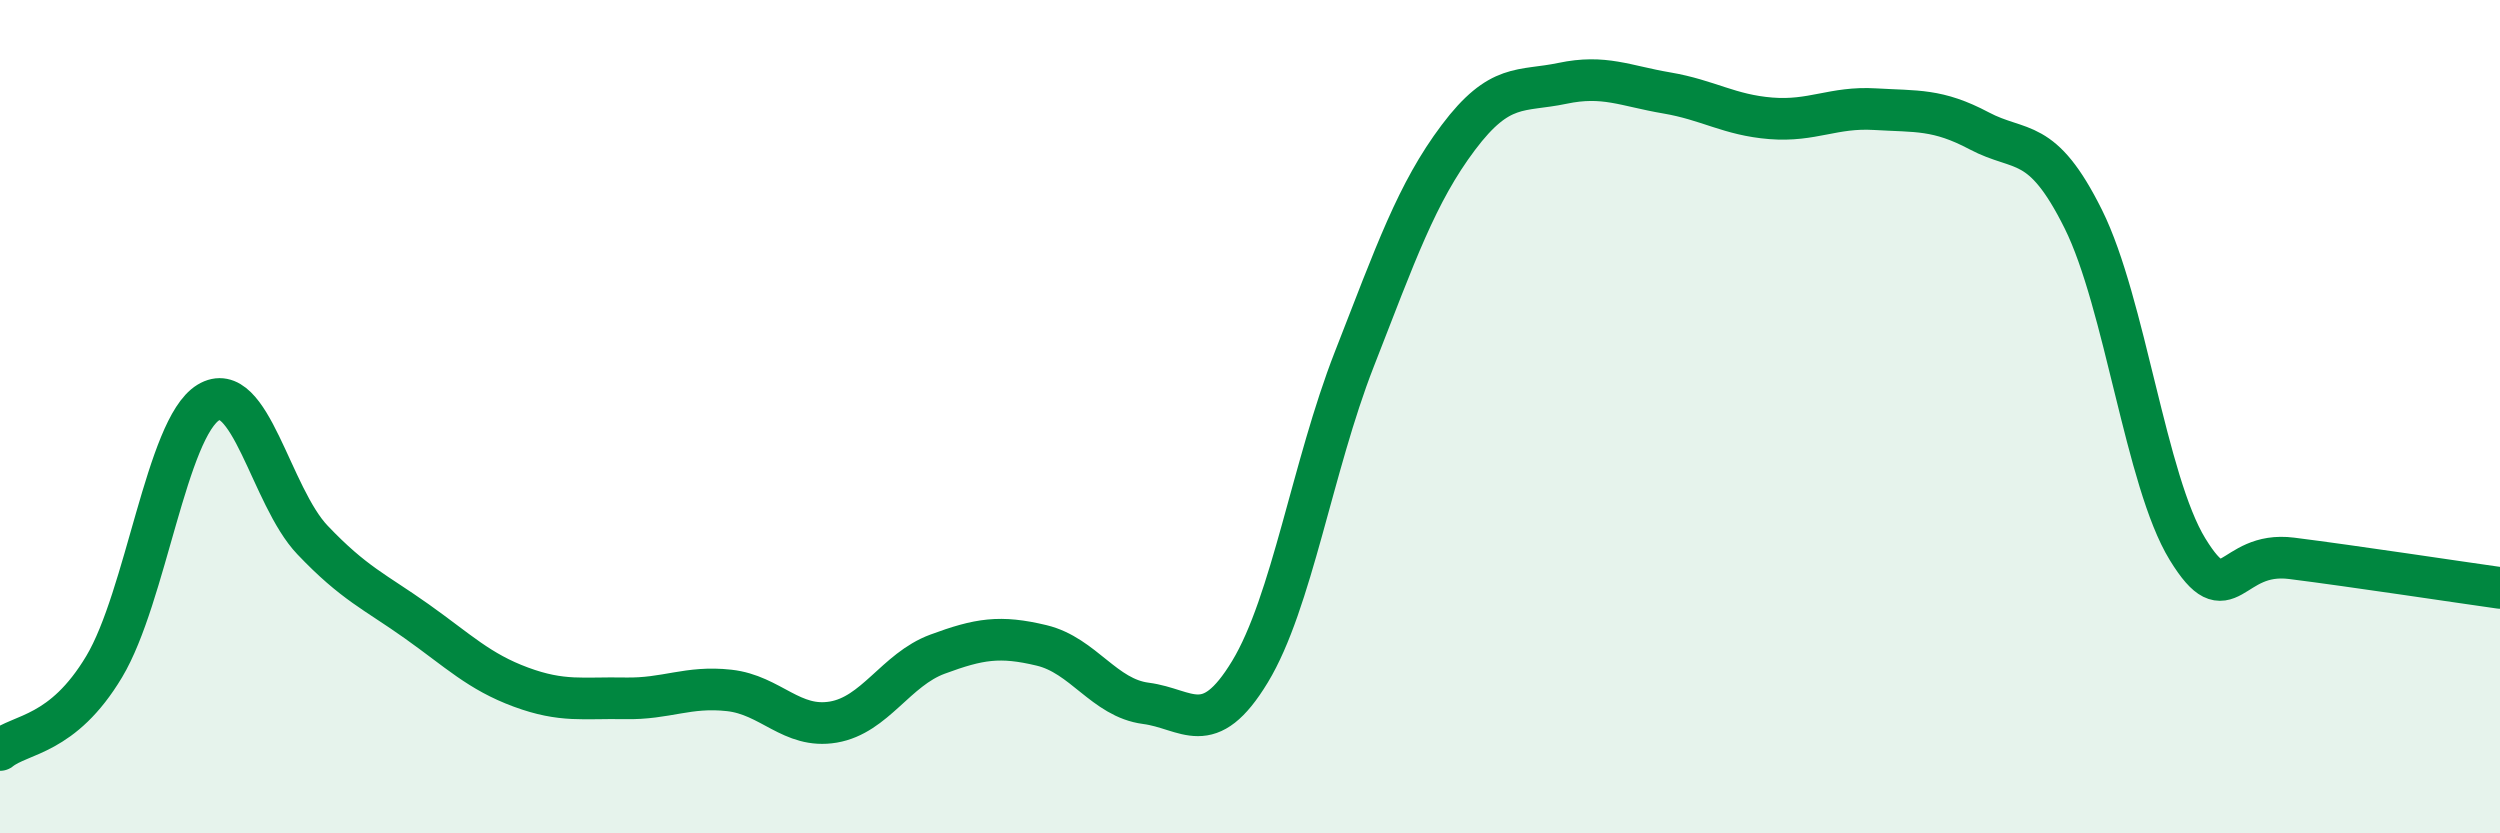
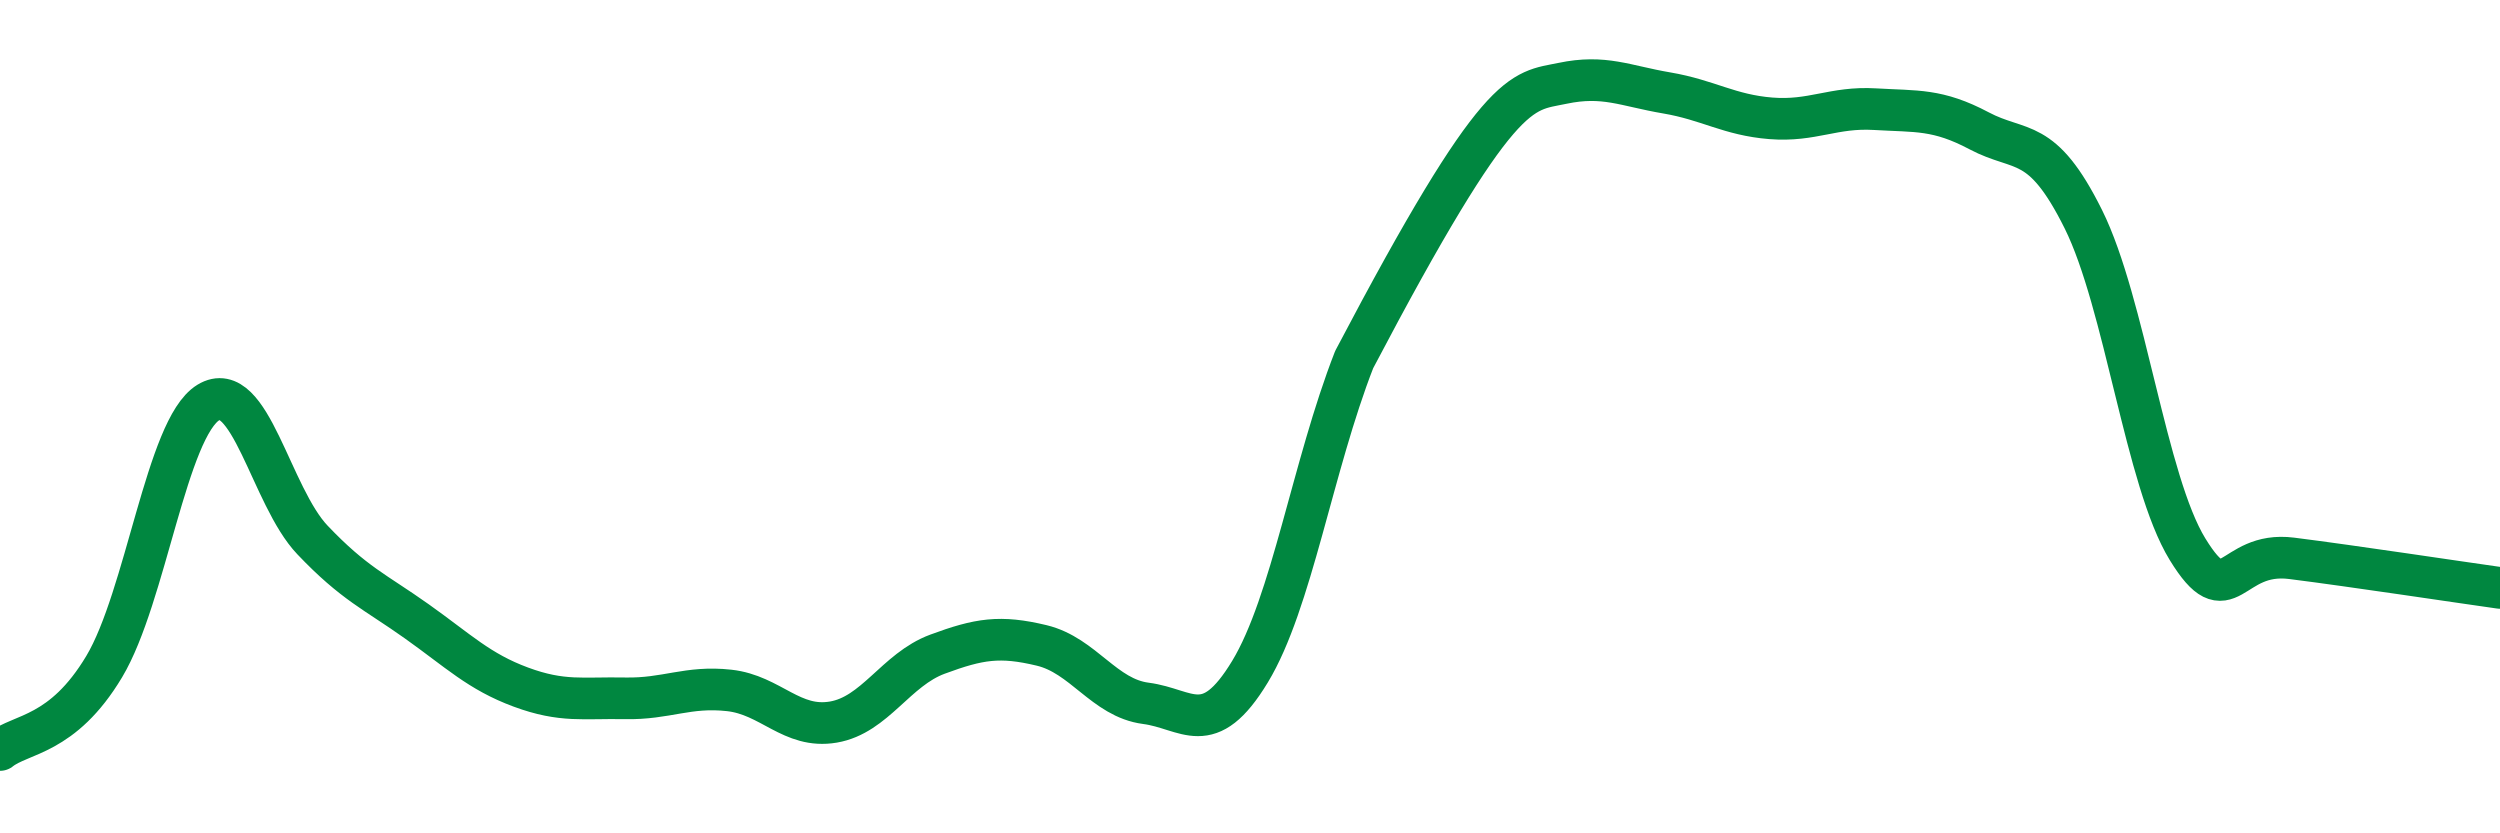
<svg xmlns="http://www.w3.org/2000/svg" width="60" height="20" viewBox="0 0 60 20">
-   <path d="M 0,18 C 0.5,17.6 1.5,17.67 2.5,16 C 3.5,14.33 4,10.27 5,9.66 C 6,9.05 6.5,11.91 7.5,12.96 C 8.5,14.01 9,14.2 10,14.91 C 11,15.62 11.5,16.12 12.5,16.49 C 13.5,16.86 14,16.74 15,16.76 C 16,16.78 16.5,16.46 17.5,16.57 C 18.5,16.68 19,17.5 20,17.33 C 21,17.16 21.5,16.07 22.5,15.7 C 23.5,15.33 24,15.25 25,15.49 C 26,15.73 26.5,16.75 27.5,16.88 C 28.5,17.01 29,17.77 30,16.12 C 31,14.47 31.5,11.19 32.5,8.63 C 33.5,6.07 34,4.63 35,3.3 C 36,1.97 36.5,2.21 37.5,2 C 38.5,1.79 39,2.06 40,2.23 C 41,2.4 41.5,2.76 42.5,2.84 C 43.5,2.92 44,2.56 45,2.62 C 46,2.68 46.5,2.61 47.5,3.14 C 48.5,3.67 49,3.25 50,5.26 C 51,7.27 51.5,11.55 52.5,13.18 C 53.5,14.81 53.5,13.21 55,13.4 C 56.5,13.59 59,13.97 60,14.11L60 20L0 20Z" fill="#008740" opacity="0.1" stroke-linecap="round" stroke-linejoin="round" />
-   <path d="M 0,18 C 0.5,17.6 1.5,17.67 2.5,16 C 3.5,14.33 4,10.27 5,9.66 C 6,9.05 6.5,11.91 7.5,12.96 C 8.5,14.01 9,14.2 10,14.91 C 11,15.62 11.5,16.12 12.5,16.49 C 13.5,16.86 14,16.74 15,16.76 C 16,16.78 16.5,16.46 17.5,16.57 C 18.5,16.68 19,17.5 20,17.33 C 21,17.16 21.5,16.07 22.5,15.7 C 23.5,15.33 24,15.25 25,15.49 C 26,15.73 26.5,16.75 27.5,16.88 C 28.5,17.01 29,17.77 30,16.12 C 31,14.47 31.5,11.19 32.5,8.63 C 33.5,6.07 34,4.63 35,3.3 C 36,1.97 36.5,2.21 37.5,2 C 38.5,1.79 39,2.06 40,2.23 C 41,2.4 41.5,2.76 42.5,2.84 C 43.5,2.92 44,2.56 45,2.62 C 46,2.68 46.5,2.61 47.5,3.14 C 48.5,3.67 49,3.25 50,5.26 C 51,7.27 51.5,11.55 52.5,13.18 C 53.5,14.81 53.5,13.21 55,13.4 C 56.5,13.59 59,13.97 60,14.11" stroke="#008740" stroke-width="1" fill="none" stroke-linecap="round" stroke-linejoin="round" />
+   <path d="M 0,18 C 0.5,17.6 1.5,17.67 2.5,16 C 3.5,14.33 4,10.27 5,9.66 C 6,9.05 6.5,11.91 7.5,12.96 C 8.5,14.01 9,14.2 10,14.91 C 11,15.62 11.5,16.12 12.5,16.49 C 13.5,16.86 14,16.74 15,16.76 C 16,16.78 16.5,16.46 17.5,16.57 C 18.5,16.68 19,17.5 20,17.33 C 21,17.16 21.5,16.07 22.5,15.7 C 23.5,15.33 24,15.25 25,15.49 C 26,15.73 26.5,16.75 27.5,16.88 C 28.5,17.01 29,17.77 30,16.12 C 31,14.47 31.5,11.19 32.5,8.63 C 36,1.97 36.5,2.21 37.5,2 C 38.5,1.79 39,2.06 40,2.23 C 41,2.4 41.5,2.76 42.5,2.84 C 43.5,2.92 44,2.56 45,2.62 C 46,2.68 46.5,2.61 47.5,3.14 C 48.5,3.67 49,3.25 50,5.26 C 51,7.27 51.5,11.55 52.5,13.18 C 53.5,14.81 53.5,13.21 55,13.4 C 56.5,13.59 59,13.97 60,14.11" stroke="#008740" stroke-width="1" fill="none" stroke-linecap="round" stroke-linejoin="round" />
</svg>